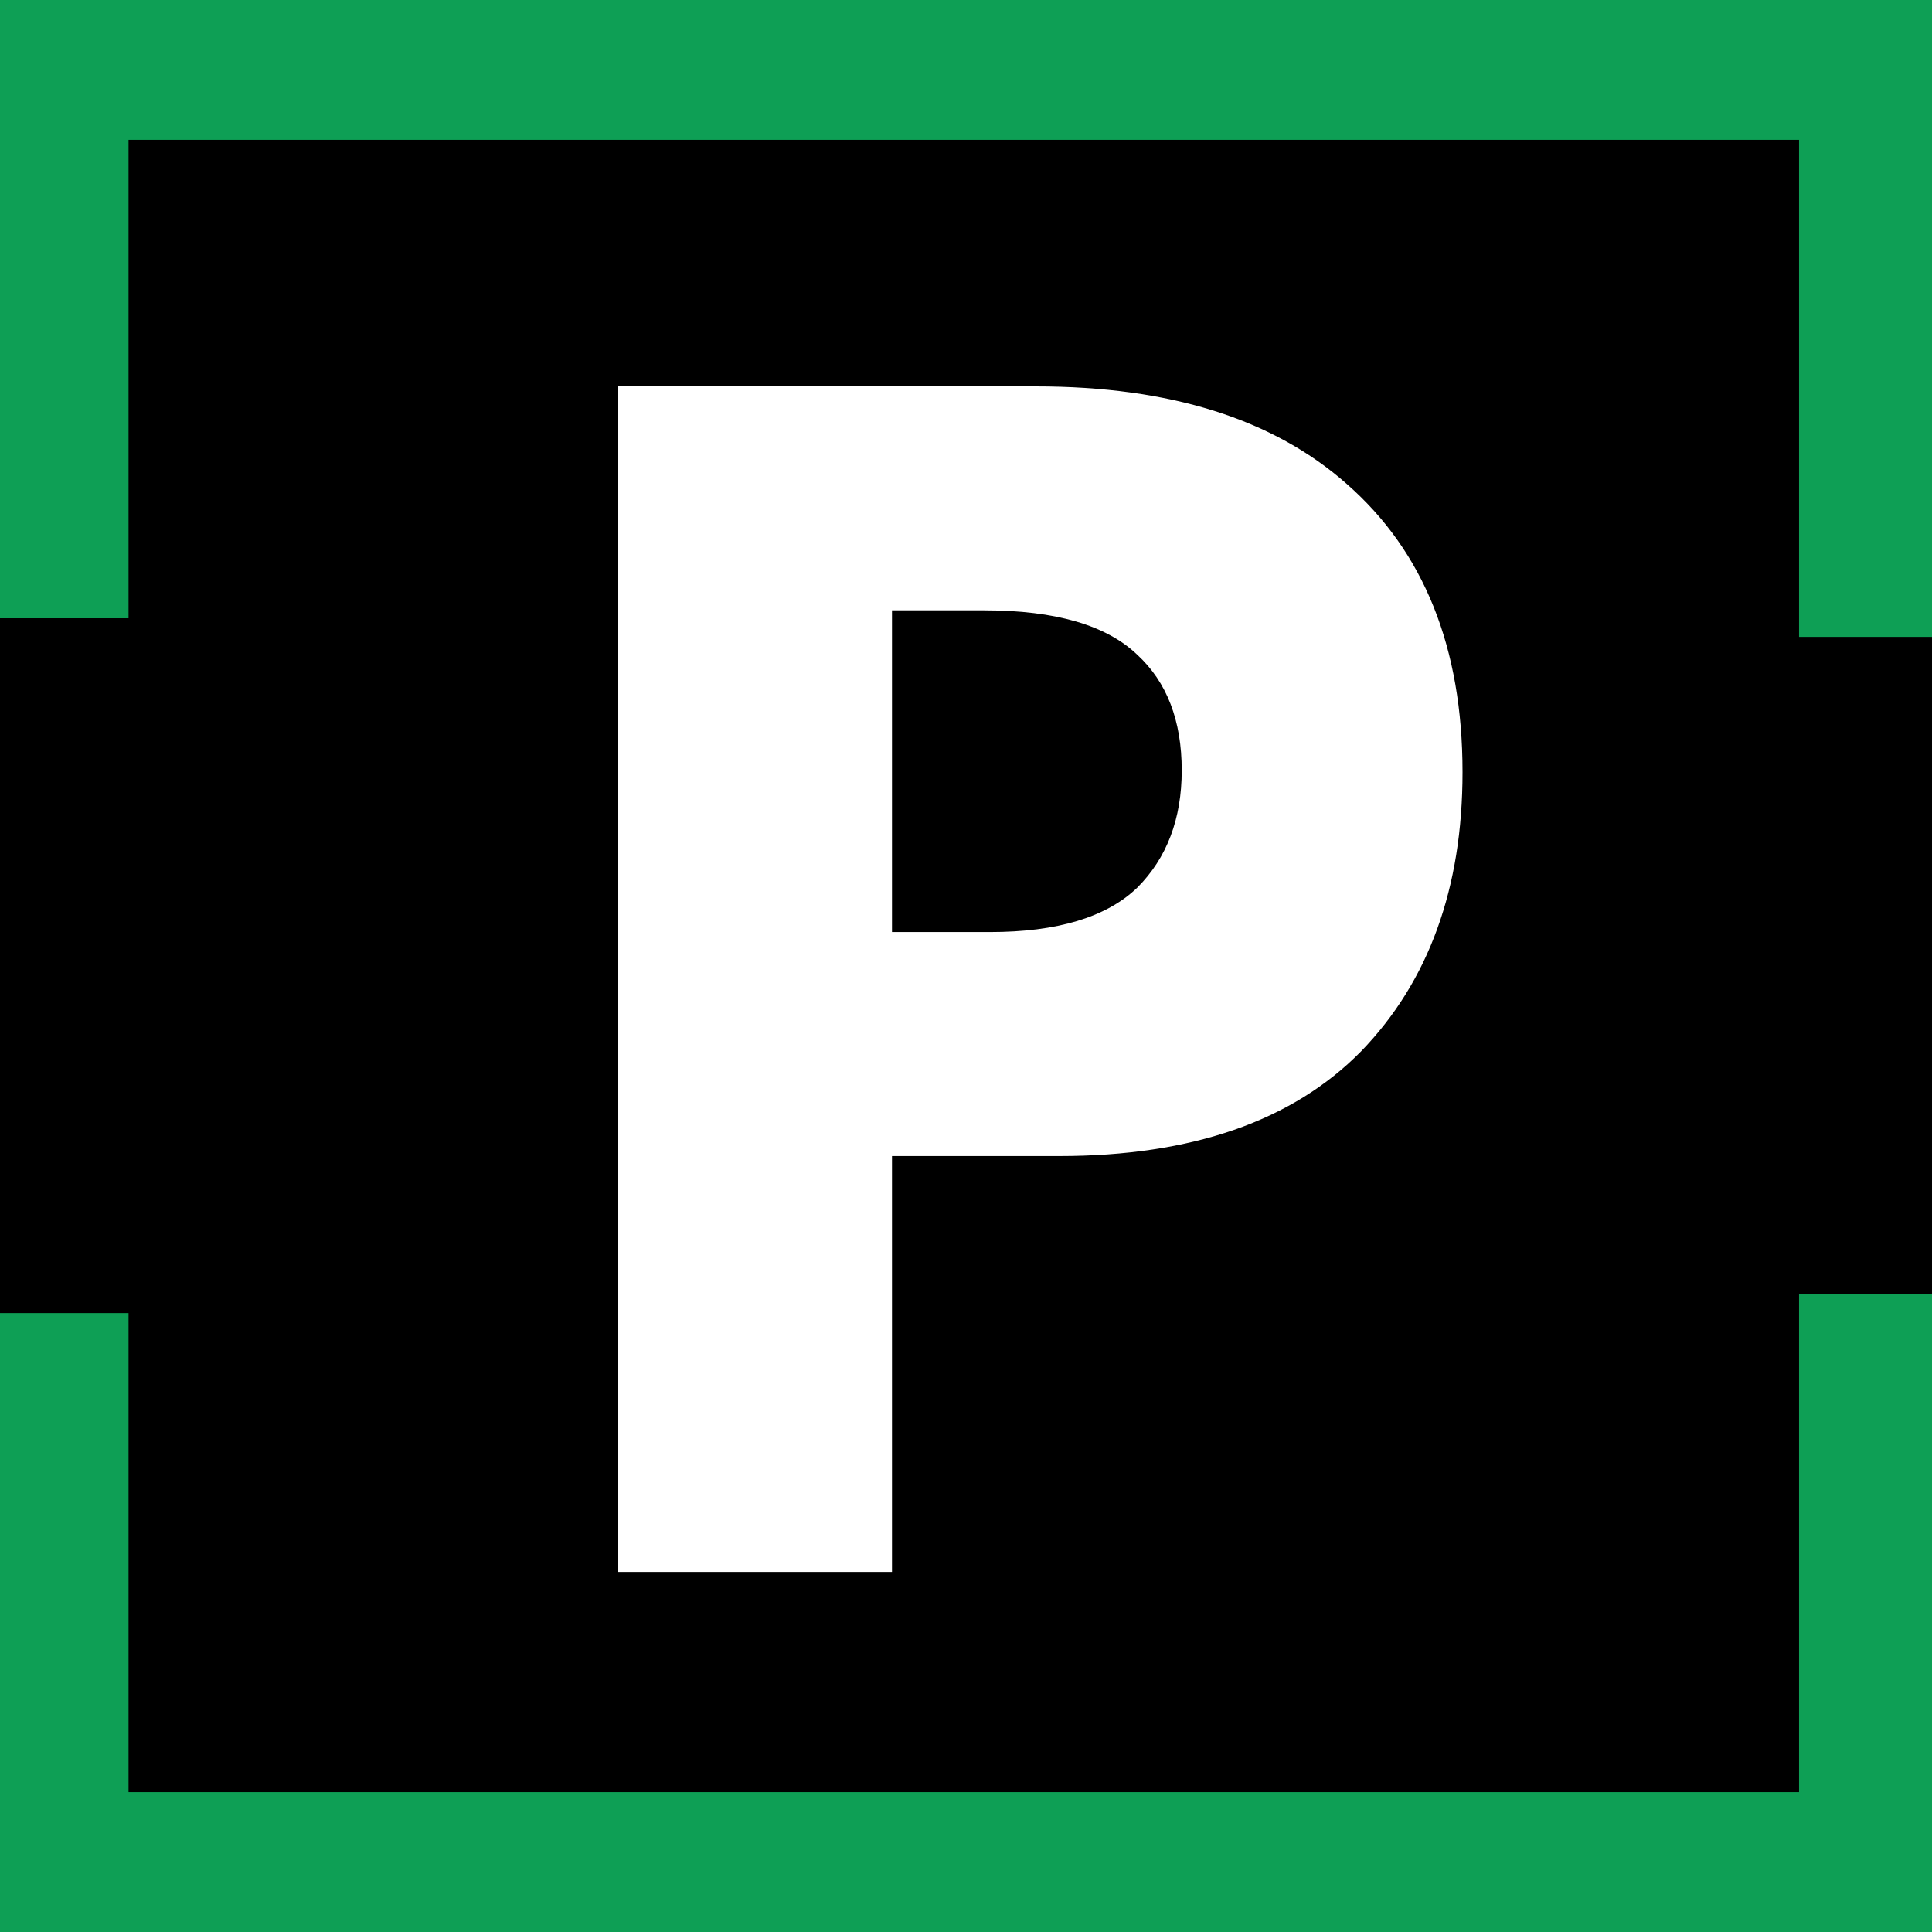
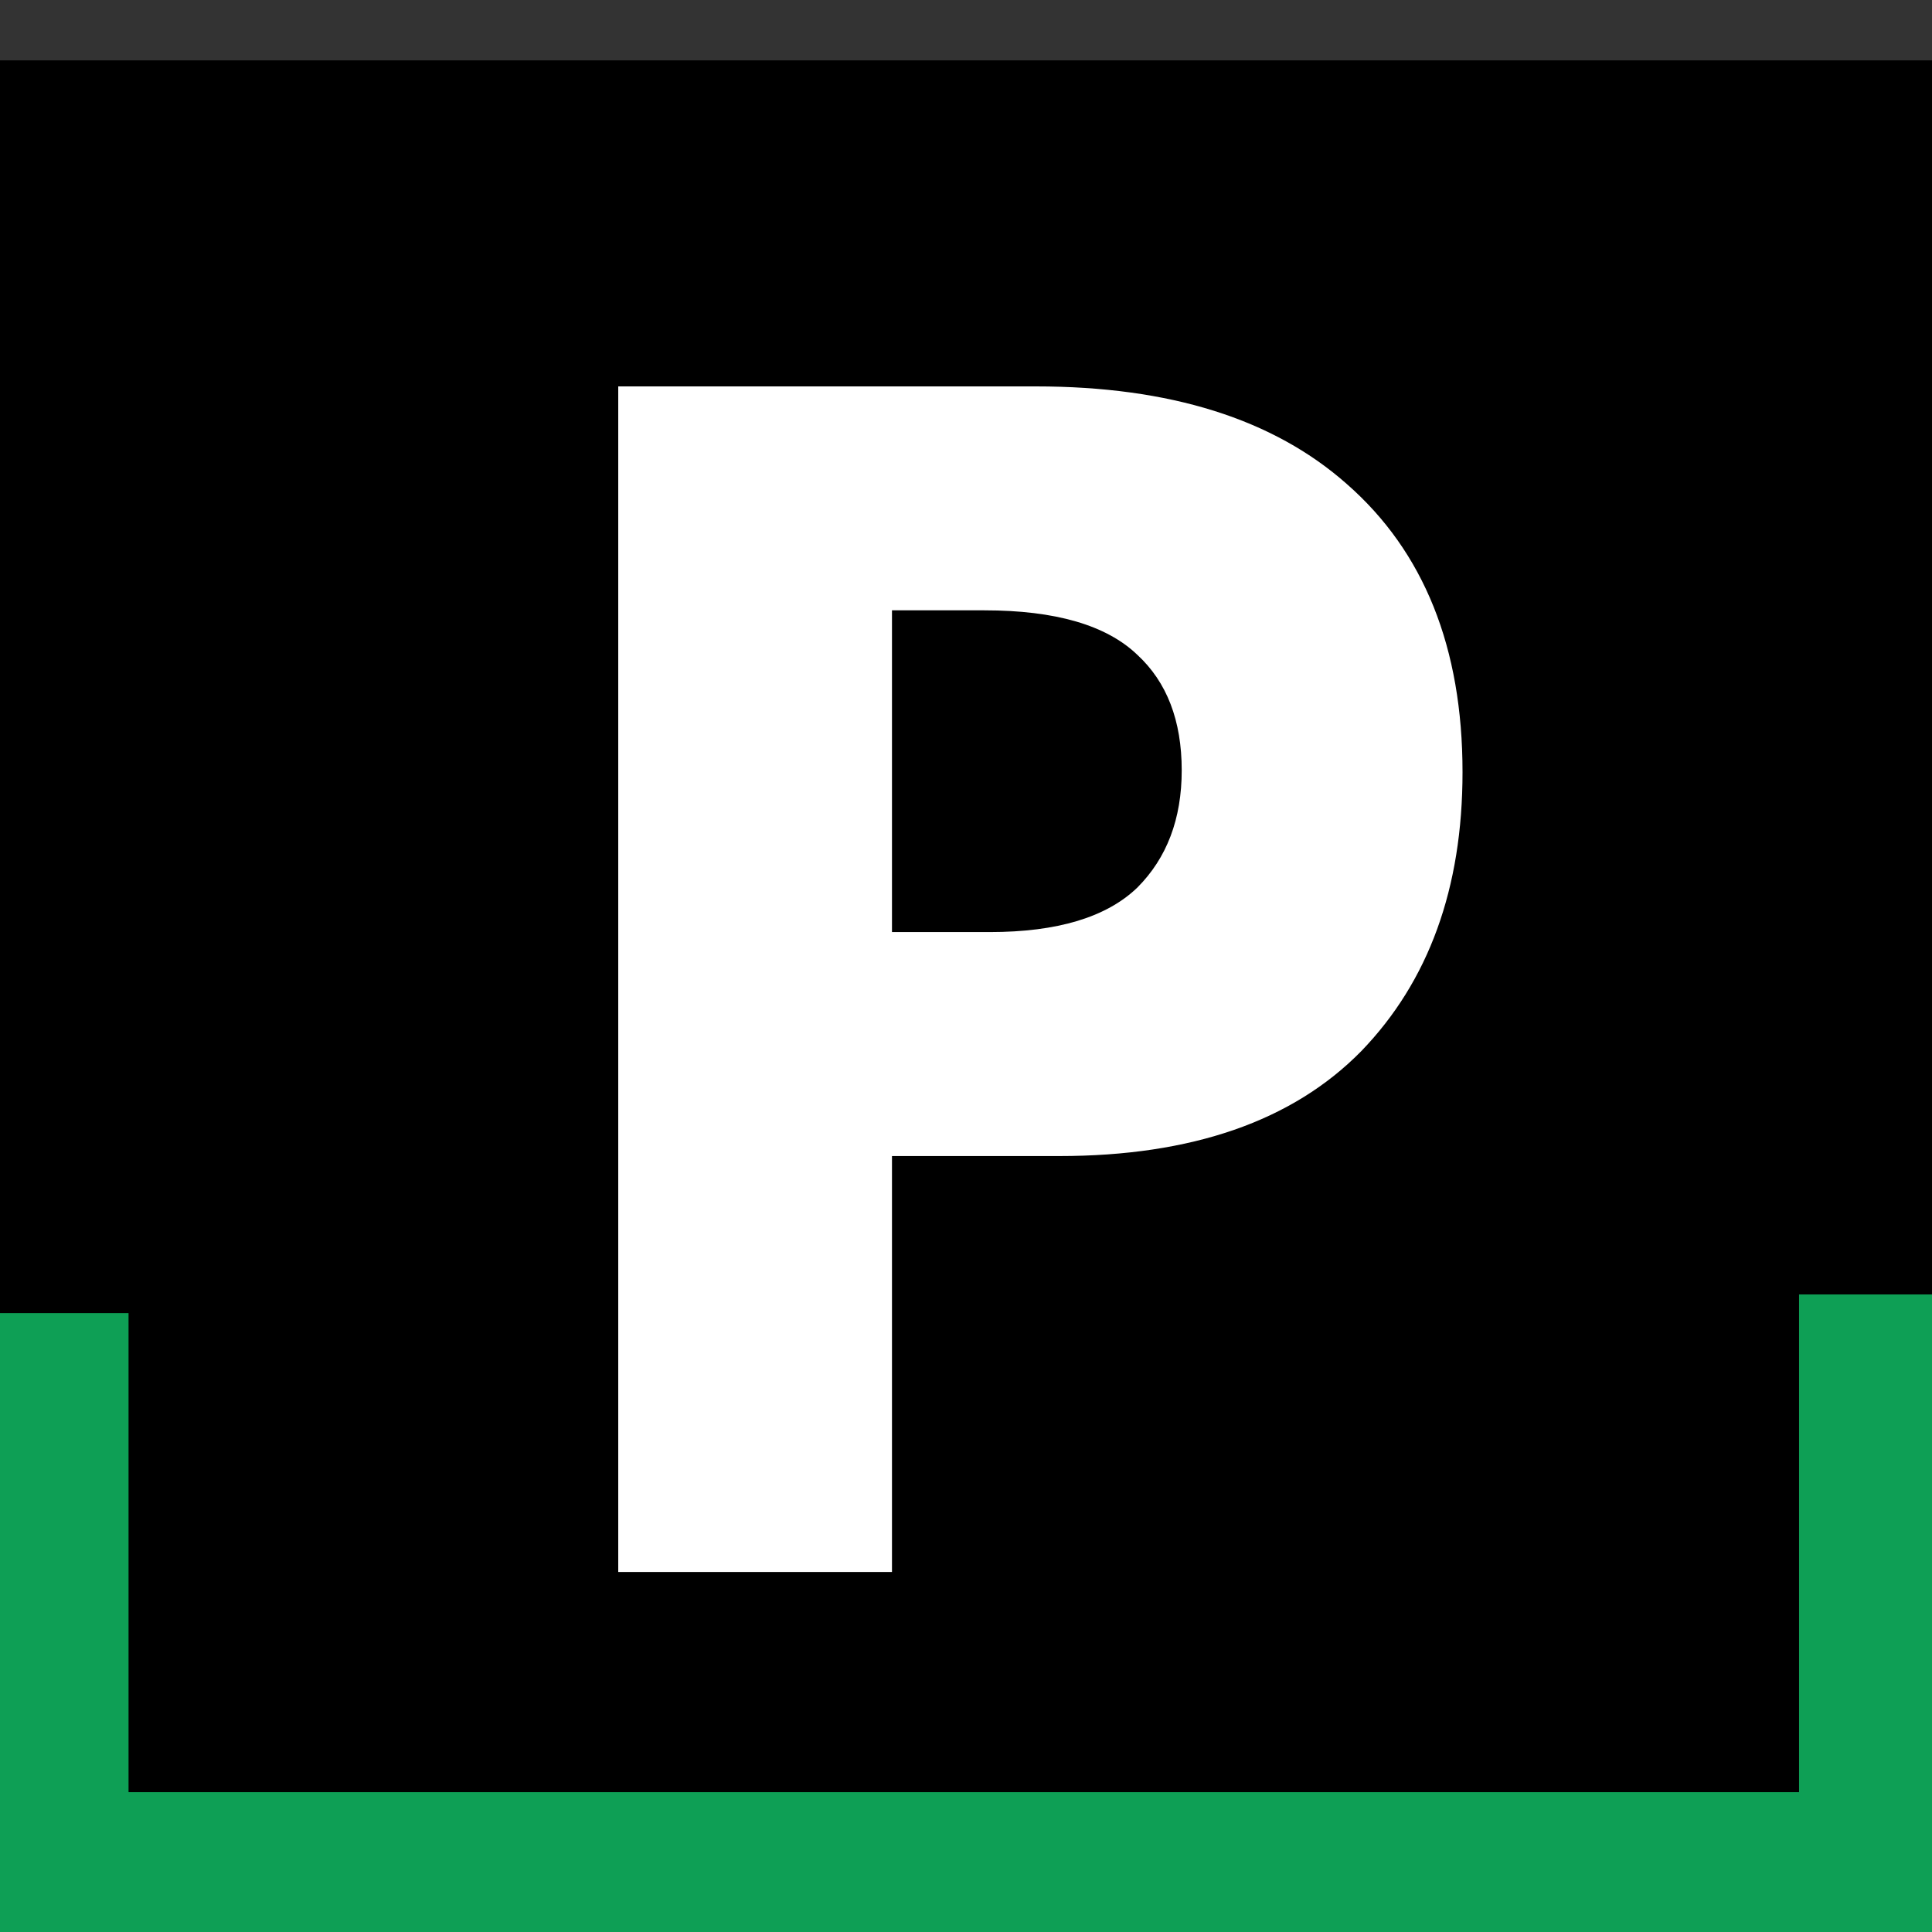
<svg xmlns="http://www.w3.org/2000/svg" width="32" height="32" viewBox="0 0 32 32" fill="none">
  <rect x="0" y="0" width="32" height="32" fill="#333333" stroke="none" />
  <path d="M0 1H32V30H0V1Z" fill="black" />
-   <path d="M0 0L32 0V10.549H29.798V2.316L2.129 2.316V10.24H0V0Z" fill="#0E9F55" />
  <path d="M0 32L32 32V21.44H29.798V29.684L2.129 29.684V21.749H0V32Z" fill="#0E9F55" />
  <path d="M10.24 6.4H17.158C19.376 6.4 21.093 6.94 22.31 8.019C23.586 9.138 24.224 10.728 24.224 12.789C24.224 14.712 23.665 16.253 22.546 17.411C21.408 18.569 19.739 19.148 17.541 19.148H14.774V26.037H10.24V6.4ZM14.774 10.109V15.438H16.393C17.512 15.438 18.326 15.193 18.837 14.702C19.327 14.211 19.573 13.564 19.573 12.759C19.573 11.935 19.327 11.297 18.837 10.845C18.326 10.355 17.482 10.109 16.305 10.109H14.774Z" fill="white" />
</svg>